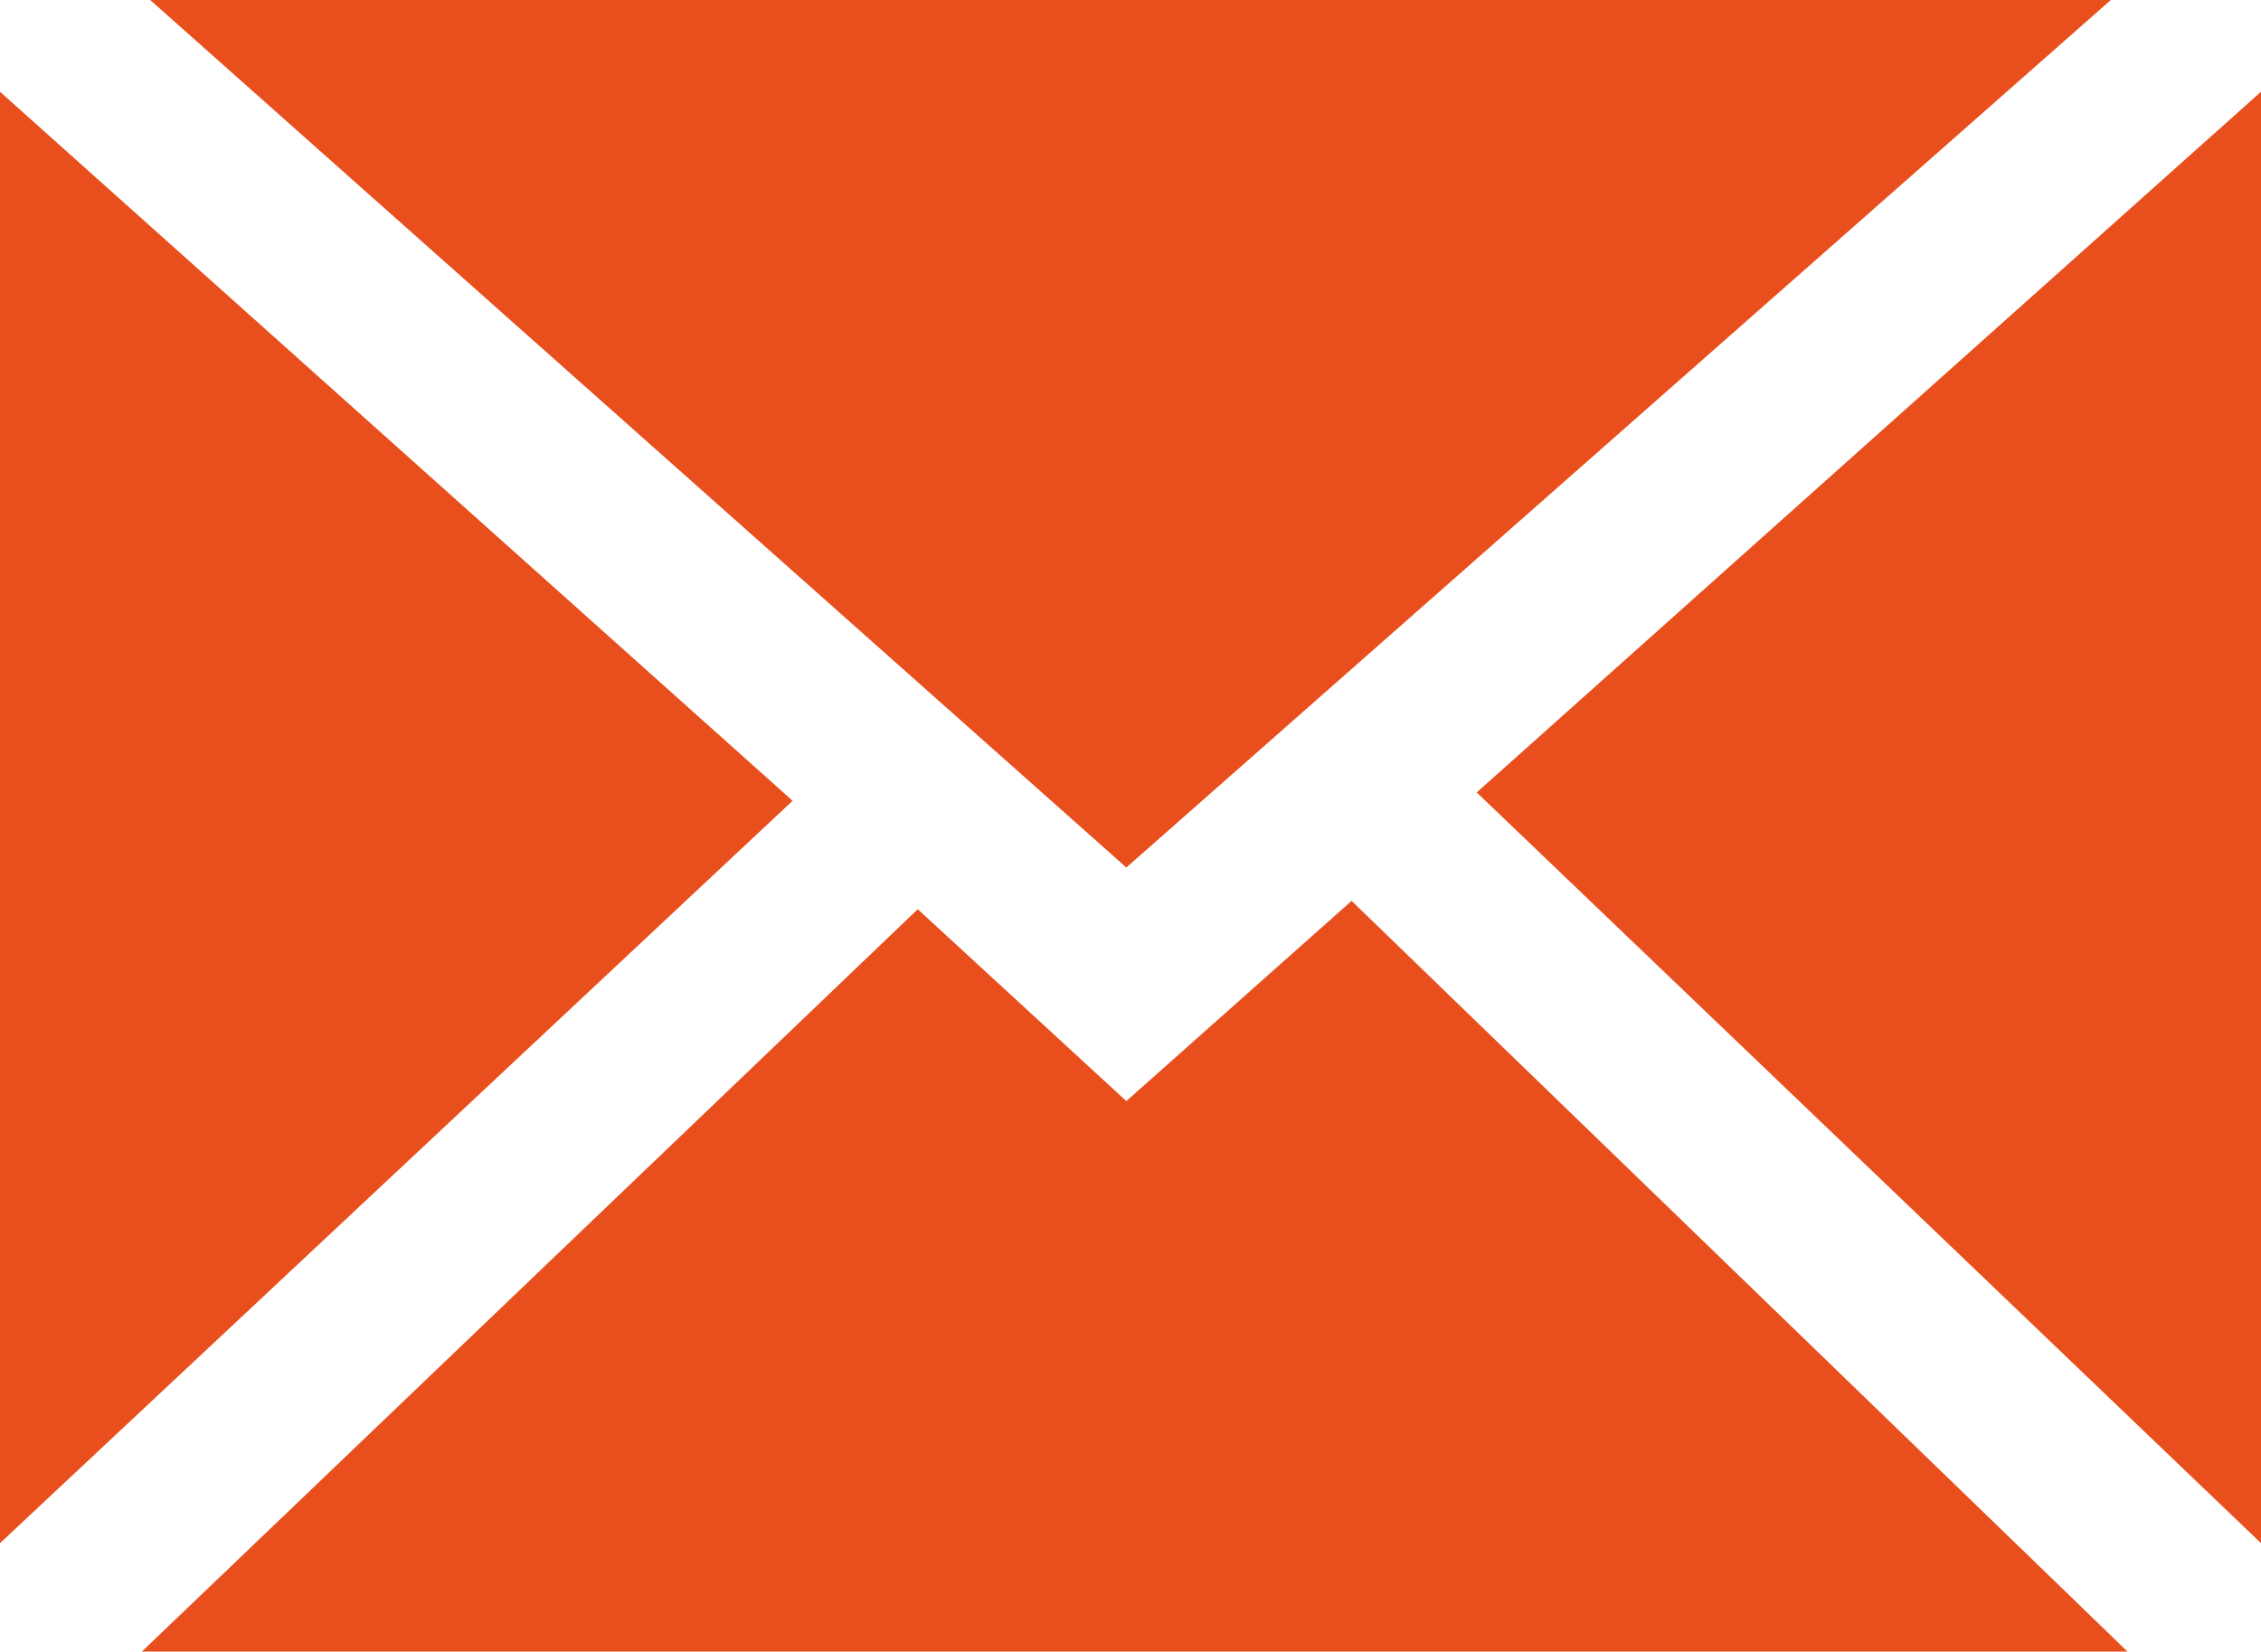
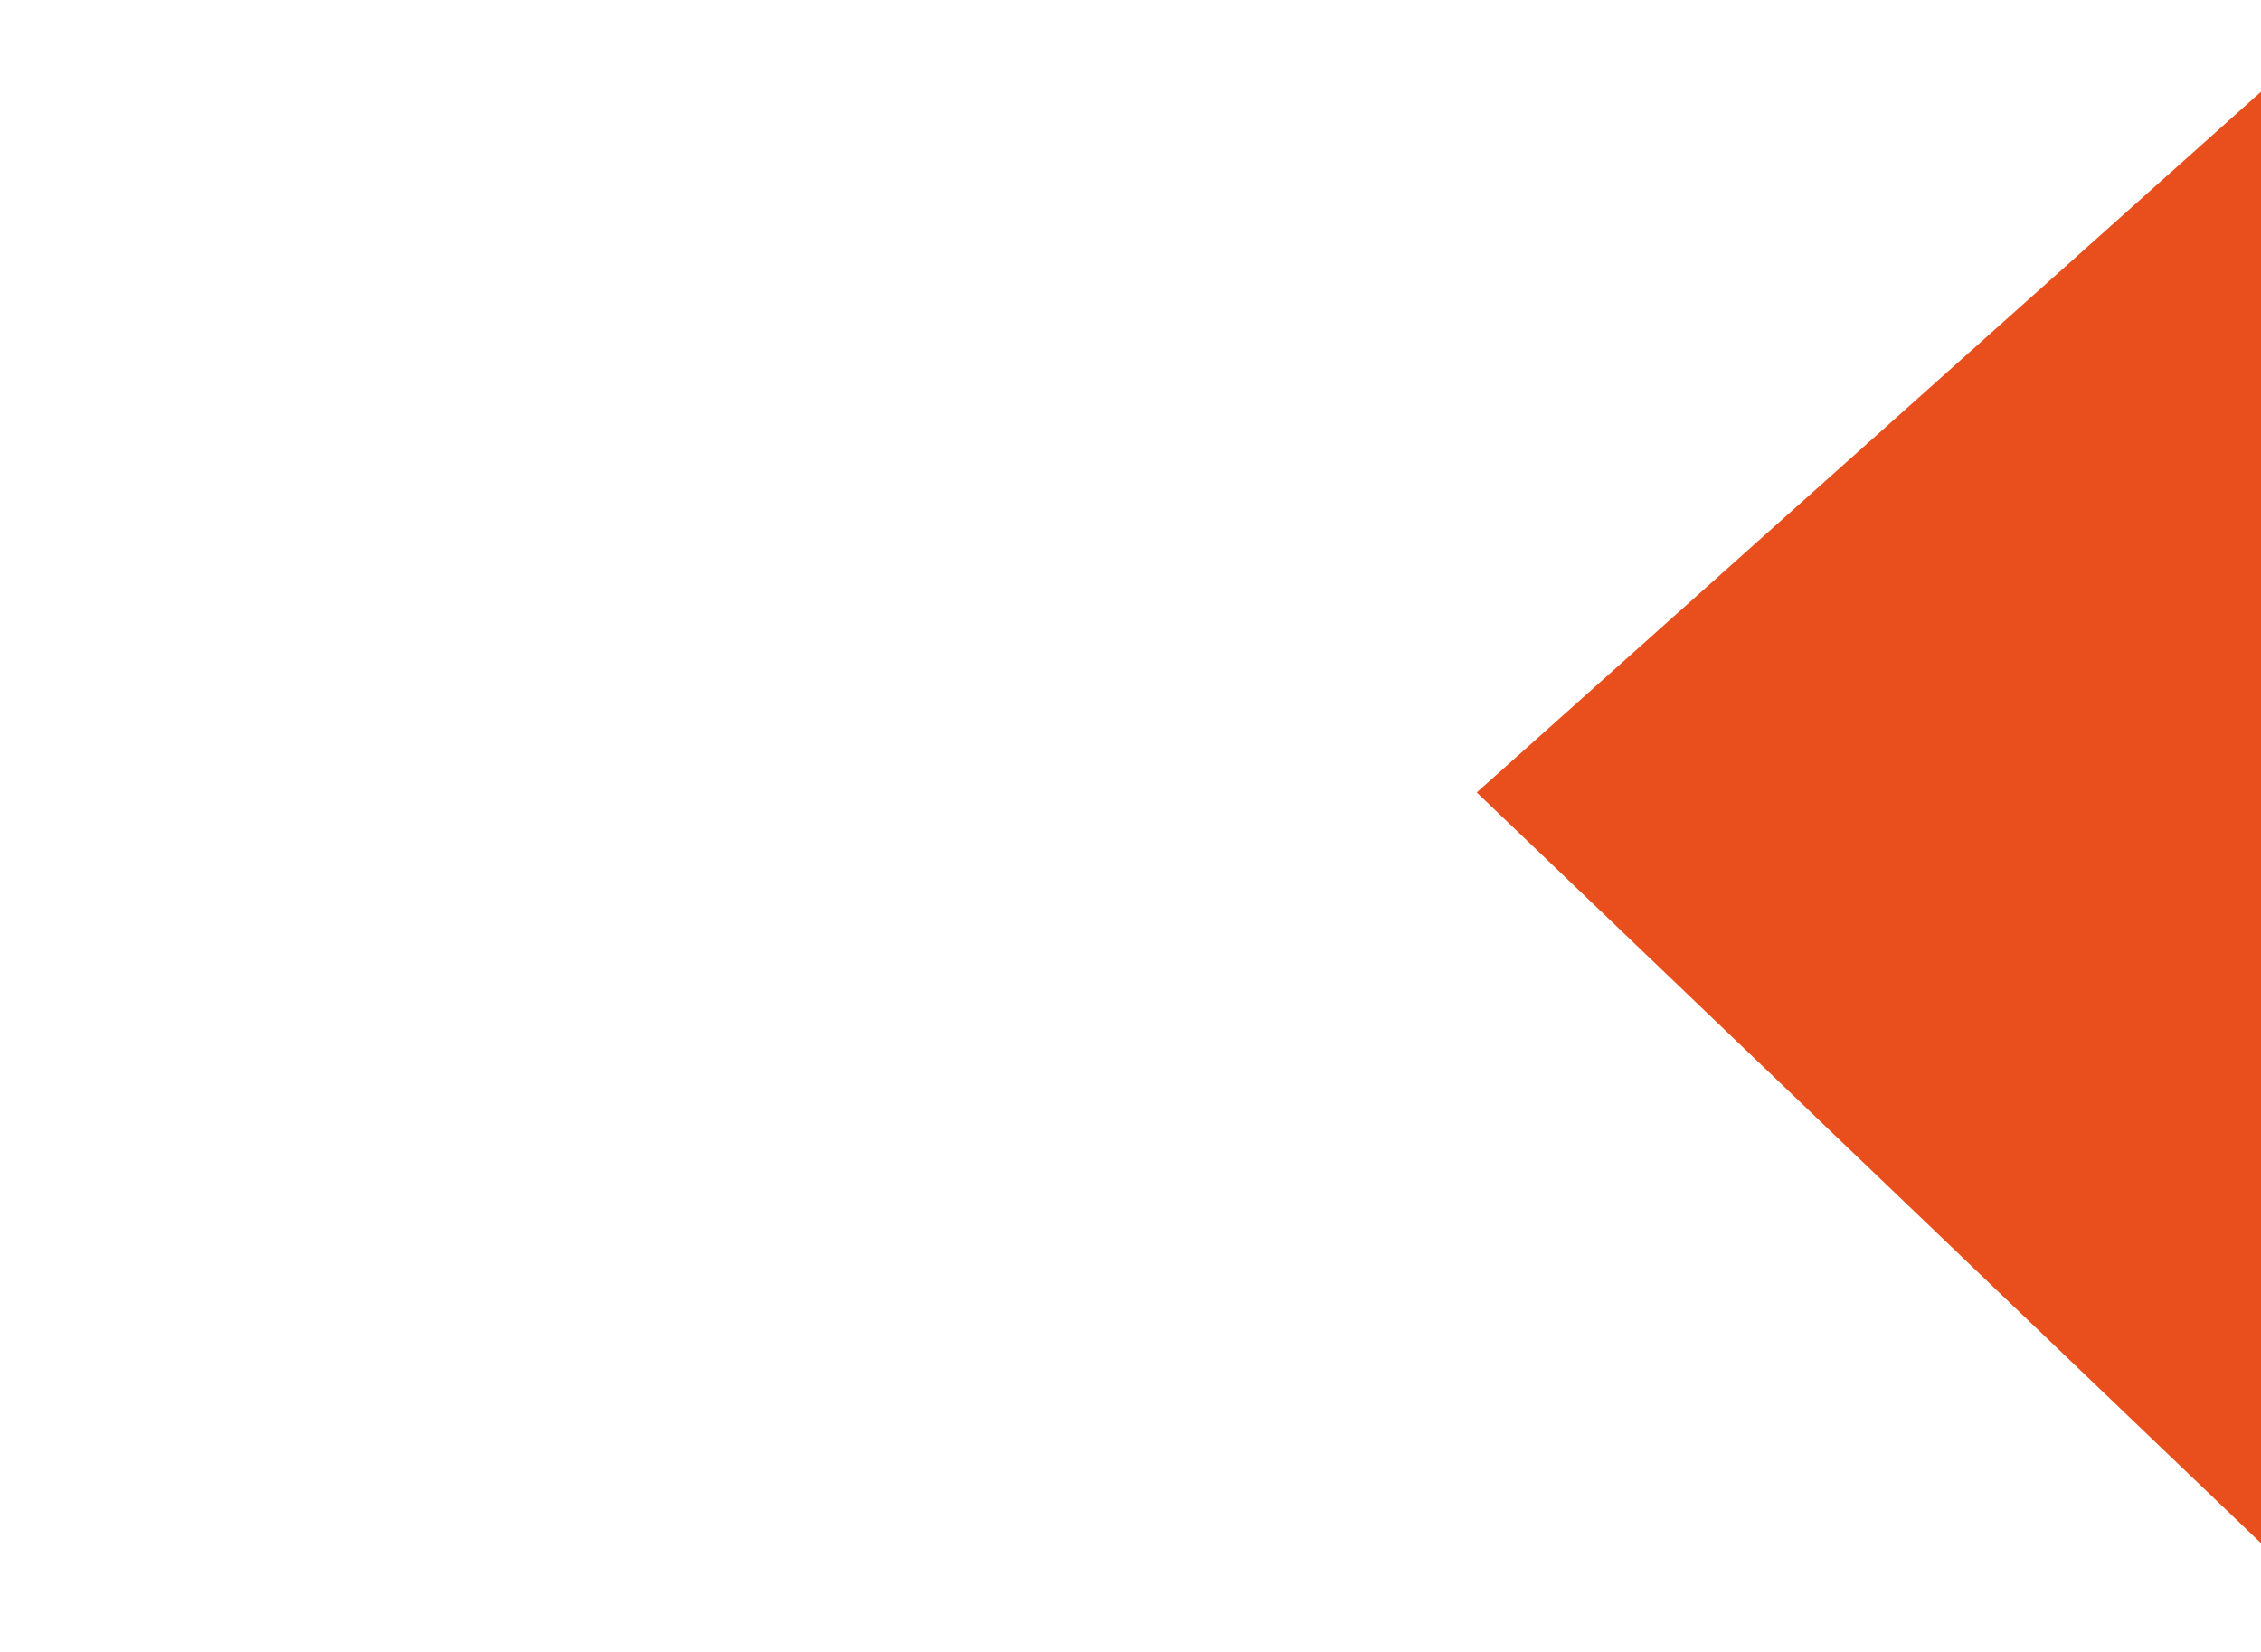
<svg xmlns="http://www.w3.org/2000/svg" version="1.1" id="Layer_1" x="0px" y="0px" viewBox="0 0 27.1 19.8" style="enable-background:new 0 0 27.1 19.8;" xml:space="preserve">
  <style type="text/css">
	.st0{fill:#E84F1D;}
</style>
  <g>
-     <polygon class="st0" points="13.5,10.4 1.8,0 25.3,0  " />
-     <polygon class="st0" points="9.5,9.6 0,18.5 0,1.1  " />
-     <polygon class="st0" points="11,10.9 13.5,13.2 16.2,10.8 25.5,19.8 1.7,19.8  " />
    <polygon class="st0" points="17.7,9.5 27.1,1.1 27.1,18.5  " />
  </g>
</svg>